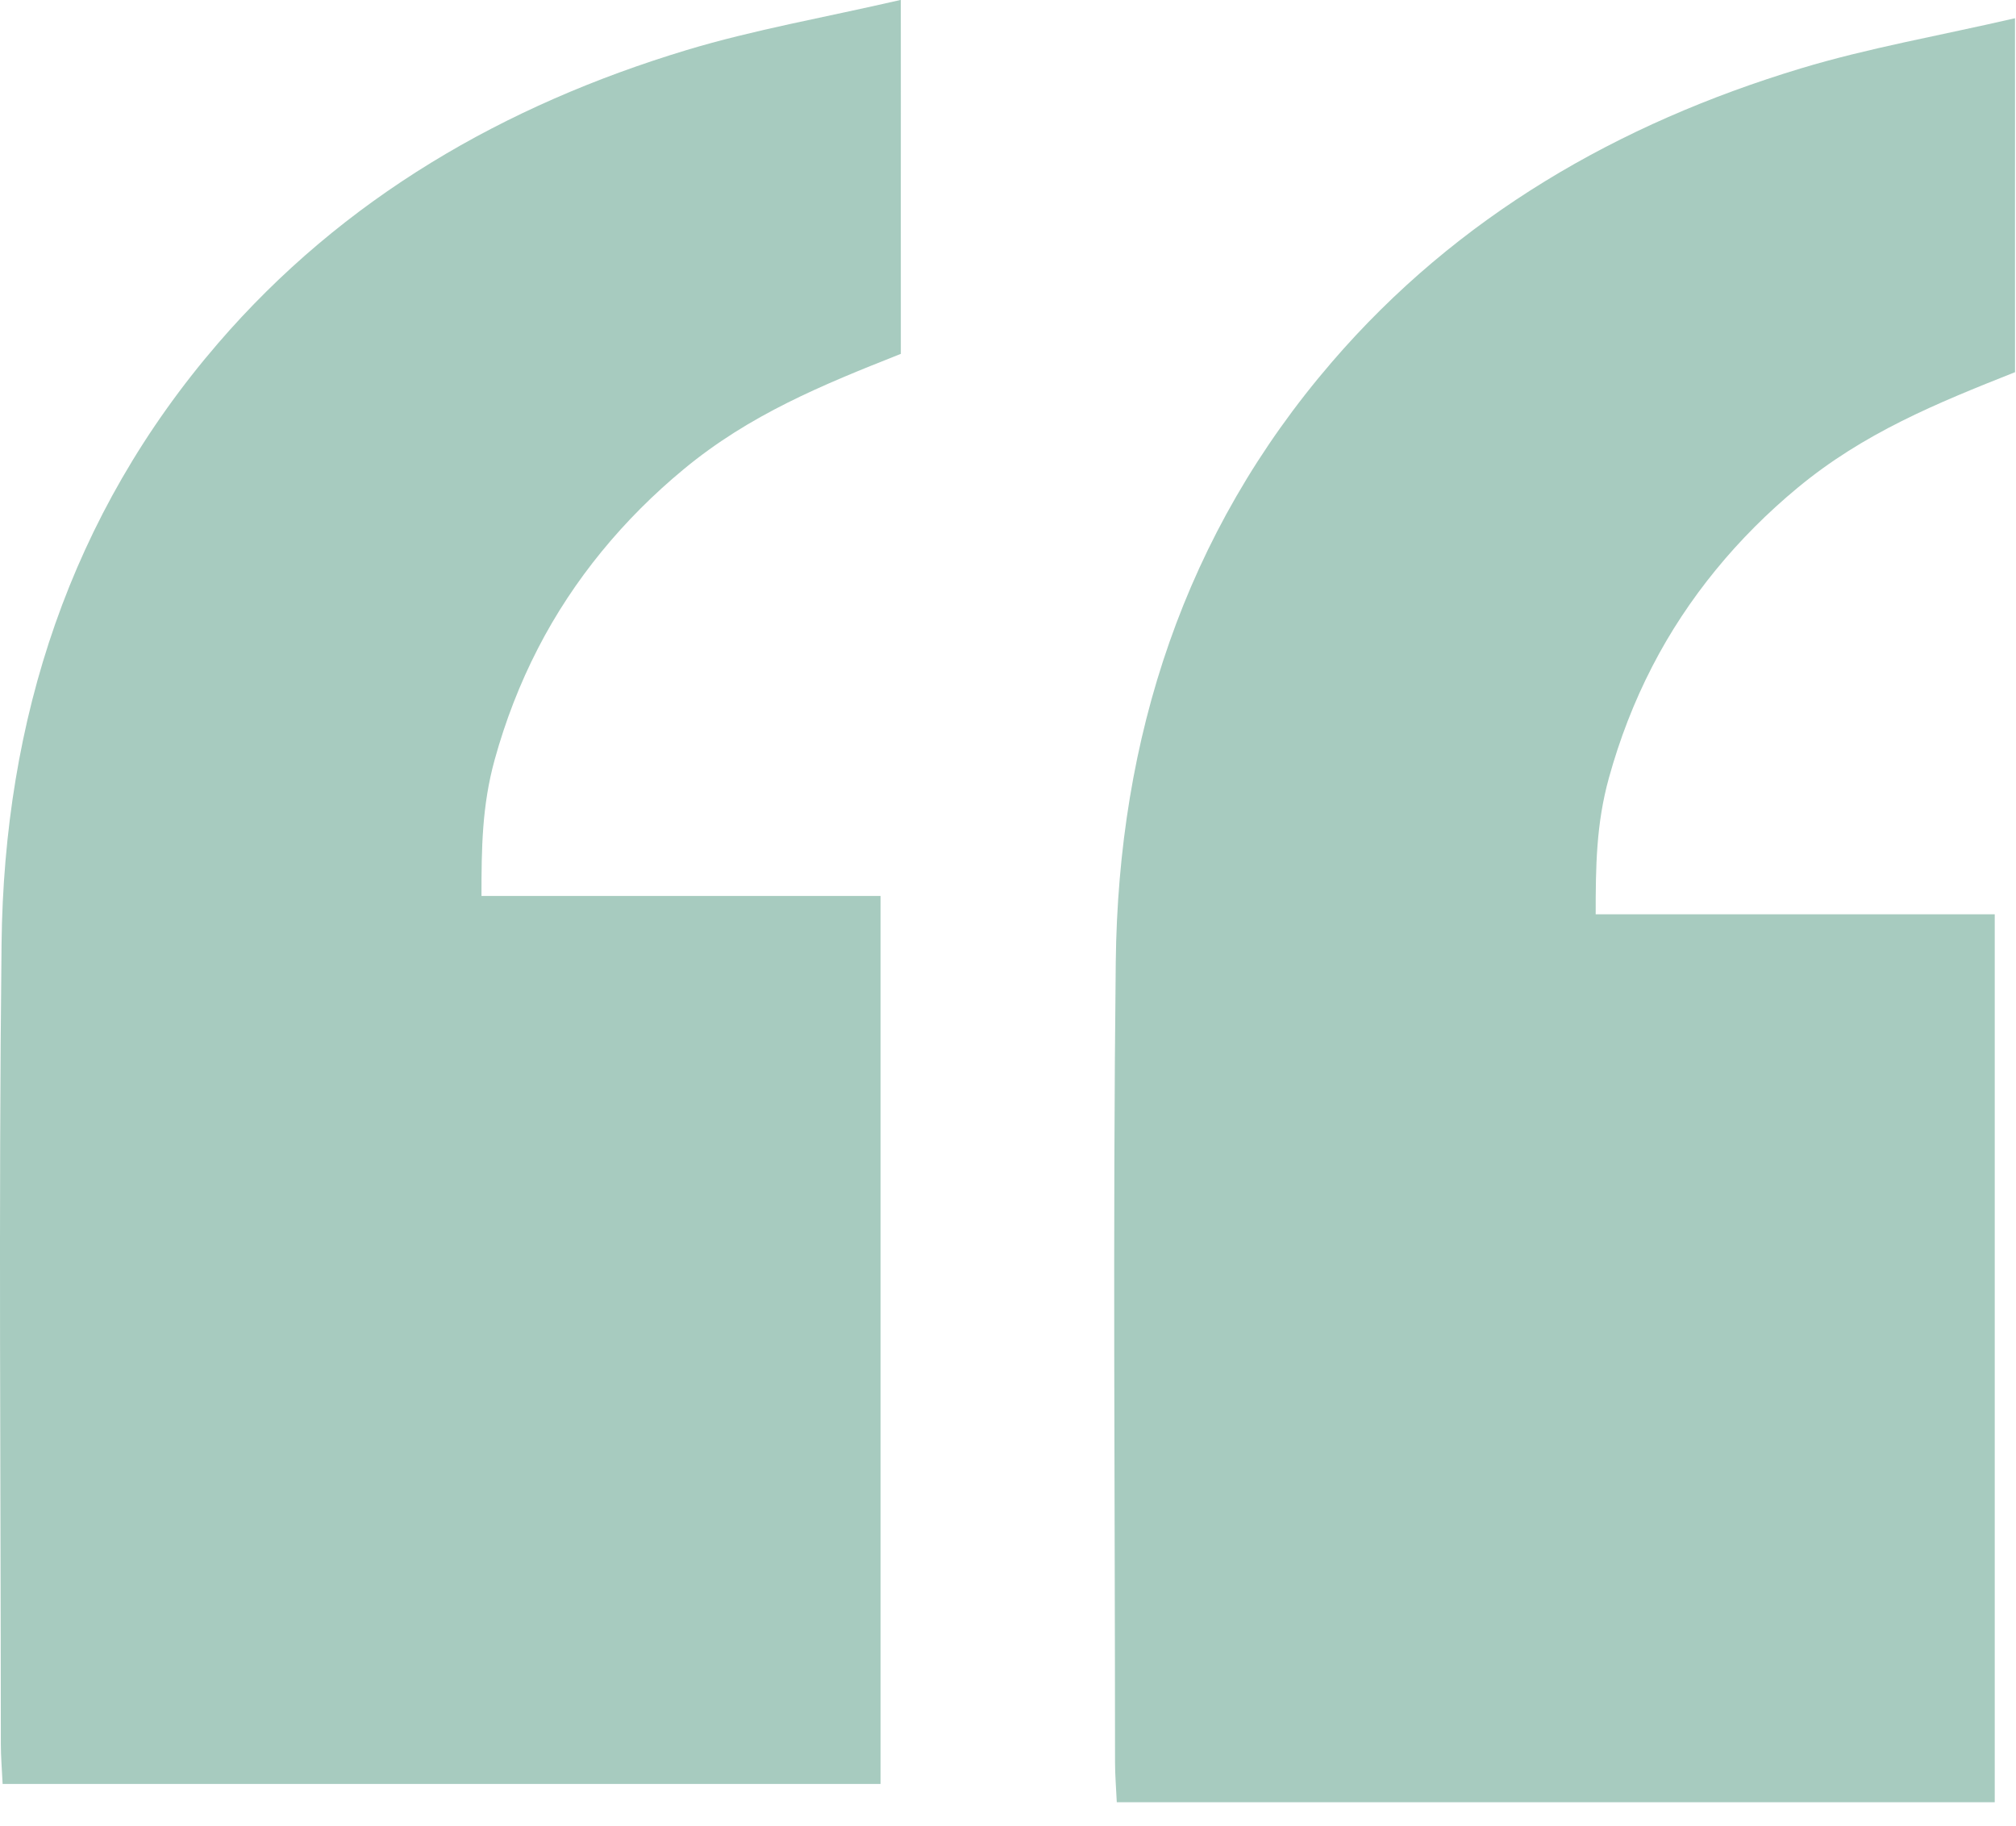
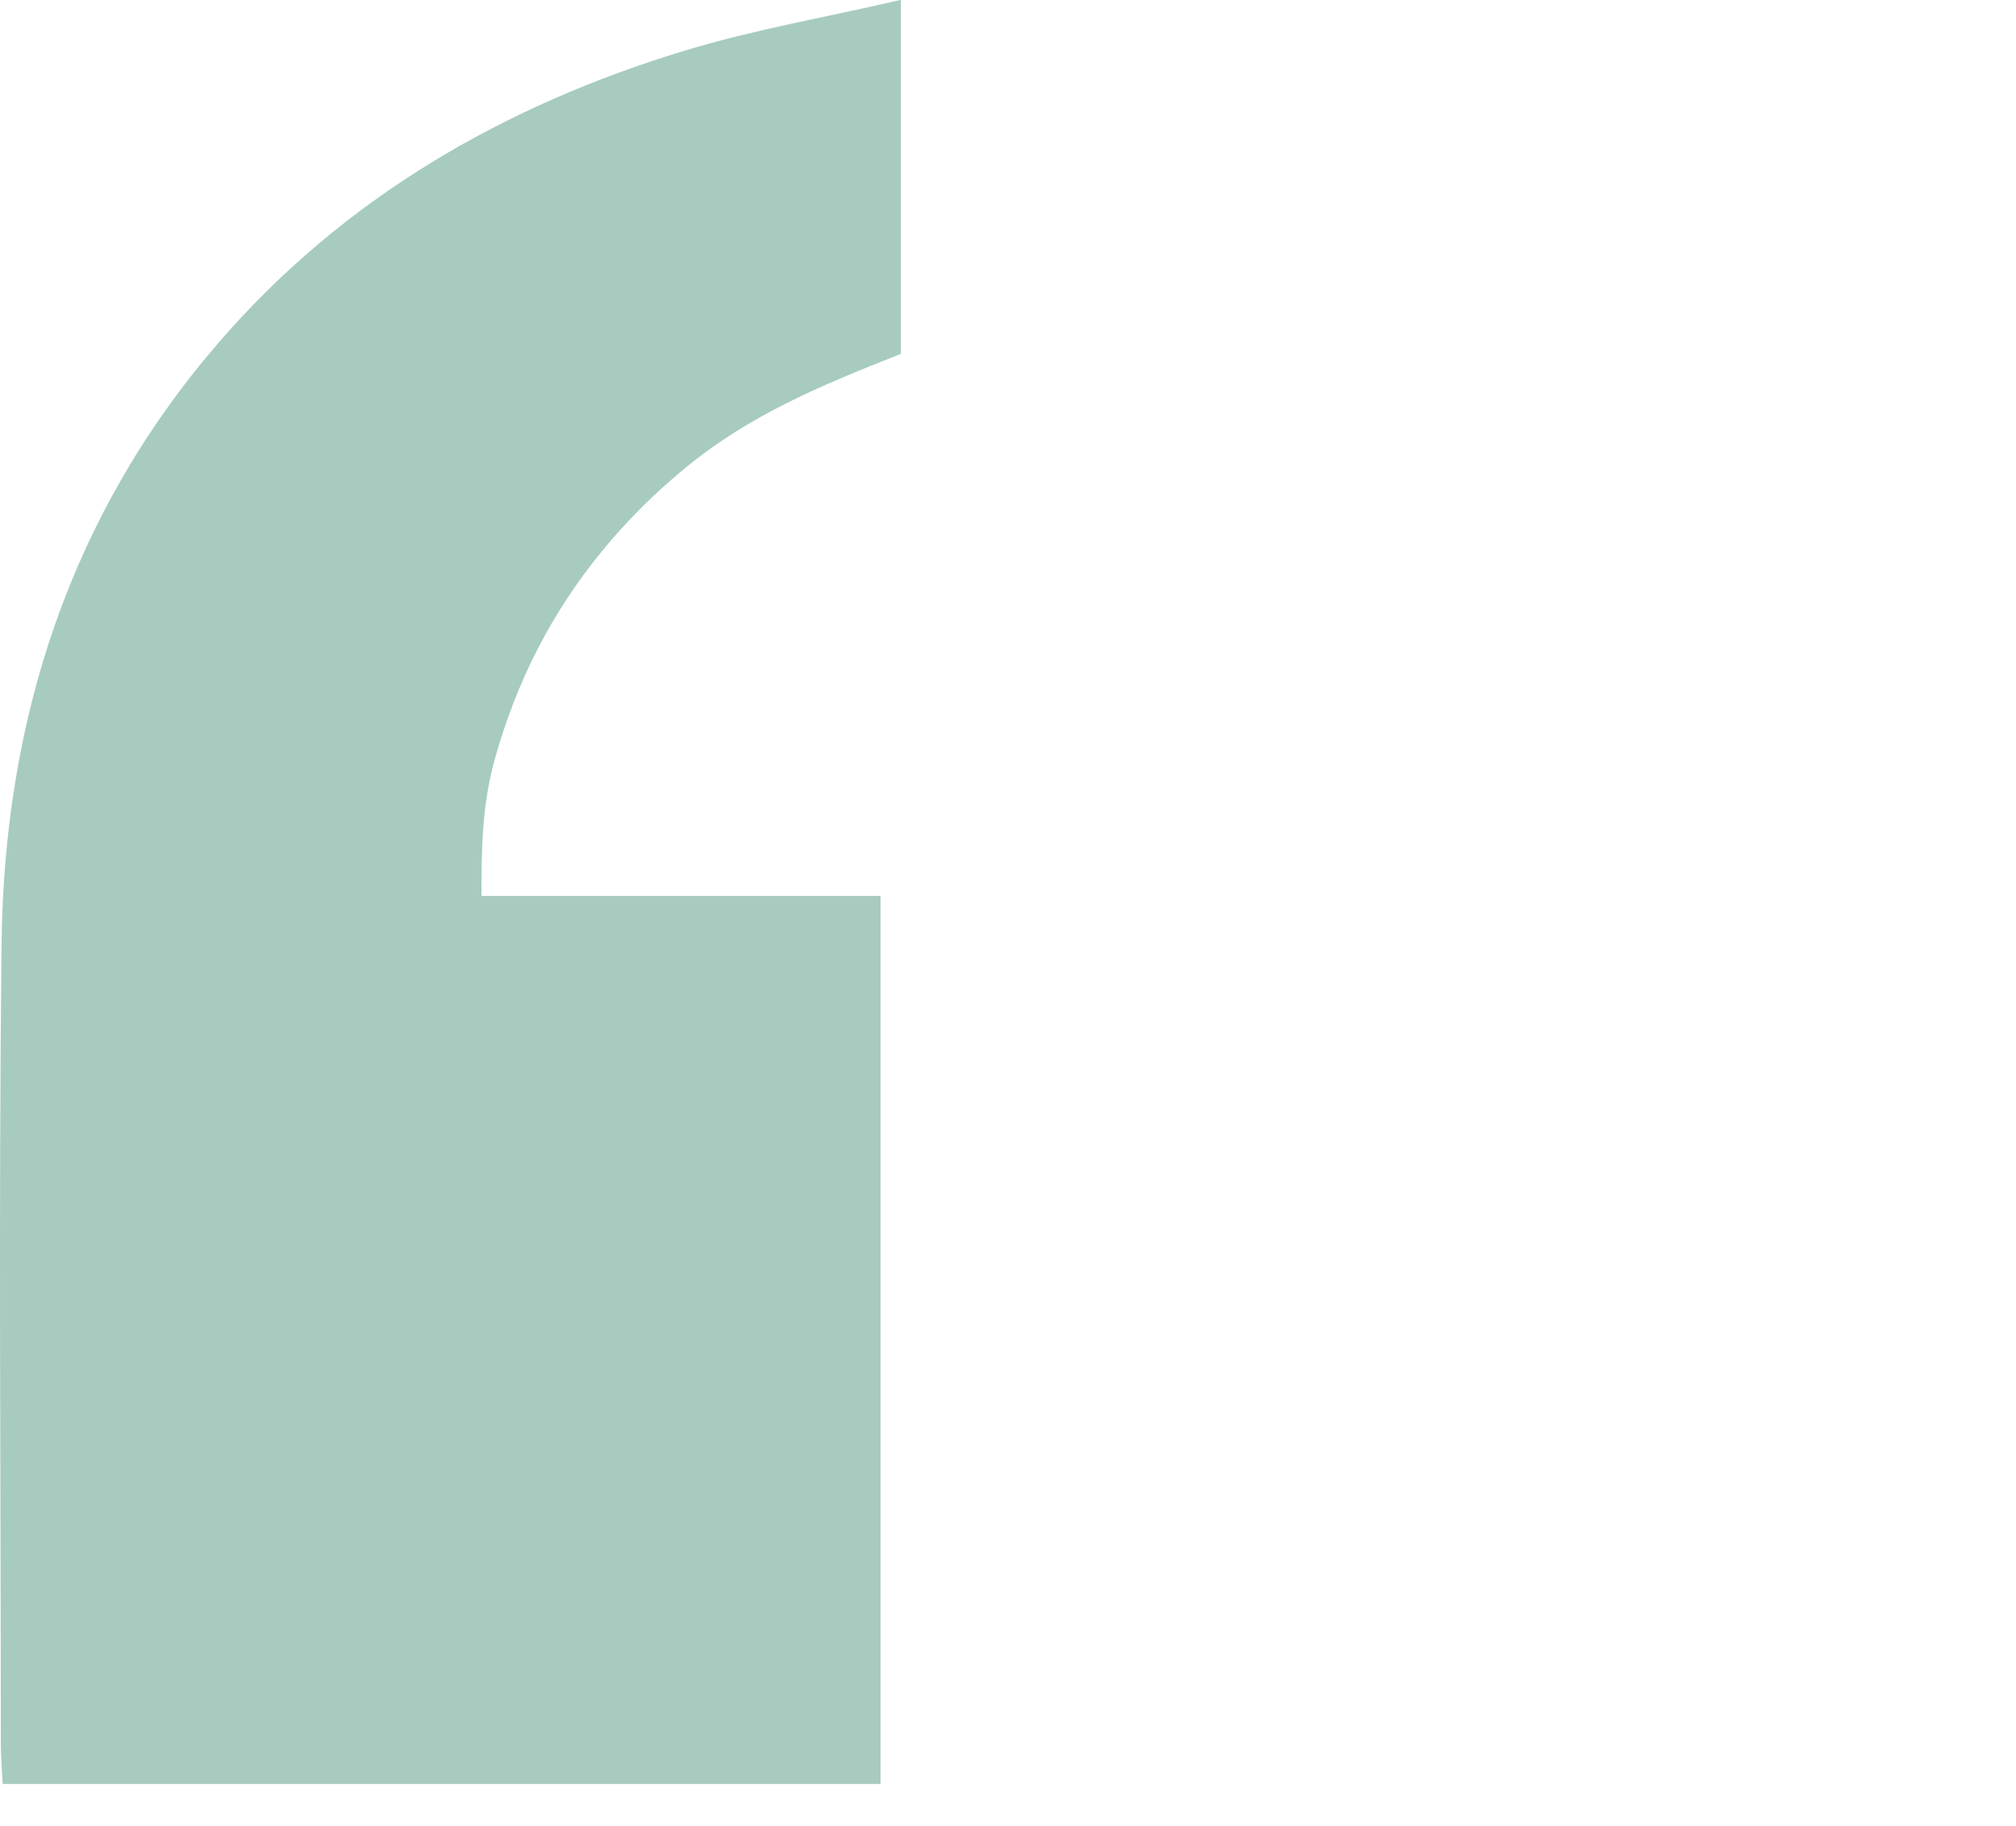
<svg xmlns="http://www.w3.org/2000/svg" width="53px" height="48px" viewBox="0 0 53 48" version="1.1">
  <title>quote marks</title>
  <g id="quote-marks" stroke="none" fill="none" transform="translate(0, -0)" fill-rule="evenodd" stroke-width="1">
    <g id="svg1" fill="#A7CBBF">
-       <path d="M52.974,42.15 C52.977,43.804 52.974,45.457 52.974,47.373 C50.97,46.91 49.122,46.592 47.34,46.053 C42.552,44.606 38.317,42.169 35.018,38.339 C31.136,33.834 29.399,28.462 29.333,22.562 C29.254,15.551 29.313,8.539 29.314,1.528 C29.314,1.192 29.343,0.855 29.36,0.48 L52.441,0.48 L52.441,23.819 C48.905,23.819 45.441,23.819 41.95,23.819 C41.95,25.071 41.962,26.192 42.298,27.406 C42.578,28.417 42.955,29.399 43.436,30.331 C44.371,32.146 45.691,33.733 47.259,35.031 C48.998,36.471 50.906,37.25 52.975,38.069 L52.974,42.15" id="path2" transform="translate(41.134, 23.926) scale(-1, 1) rotate(-180) translate(-41.134, -23.926)" />
      <path d="M23.682,41.668 C23.685,43.321 23.682,44.974 23.682,46.891 C21.678,46.428 19.83,46.109 18.047,45.571 C13.259,44.124 9.025,41.687 5.726,37.857 C1.845,33.352 0.107,27.98 0.041,22.08 C-0.038,15.069 0.021,8.057 0.022,1.045 C0.022,0.709 0.052,0.373 0.069,-0.003 L23.149,-0.003 L23.149,23.337 C19.613,23.337 16.149,23.337 12.658,23.337 C12.658,24.59 12.67,25.709 13.006,26.924 C13.286,27.935 13.664,28.917 14.145,29.849 C15.08,31.664 16.399,33.251 17.968,34.549 C19.706,35.99 21.614,36.768 23.683,37.587 L23.682,41.668" id="path3" transform="translate(11.842, 23.444) scale(-1, 1) rotate(-180) translate(-11.842, -23.444)" />
    </g>
  </g>
</svg>